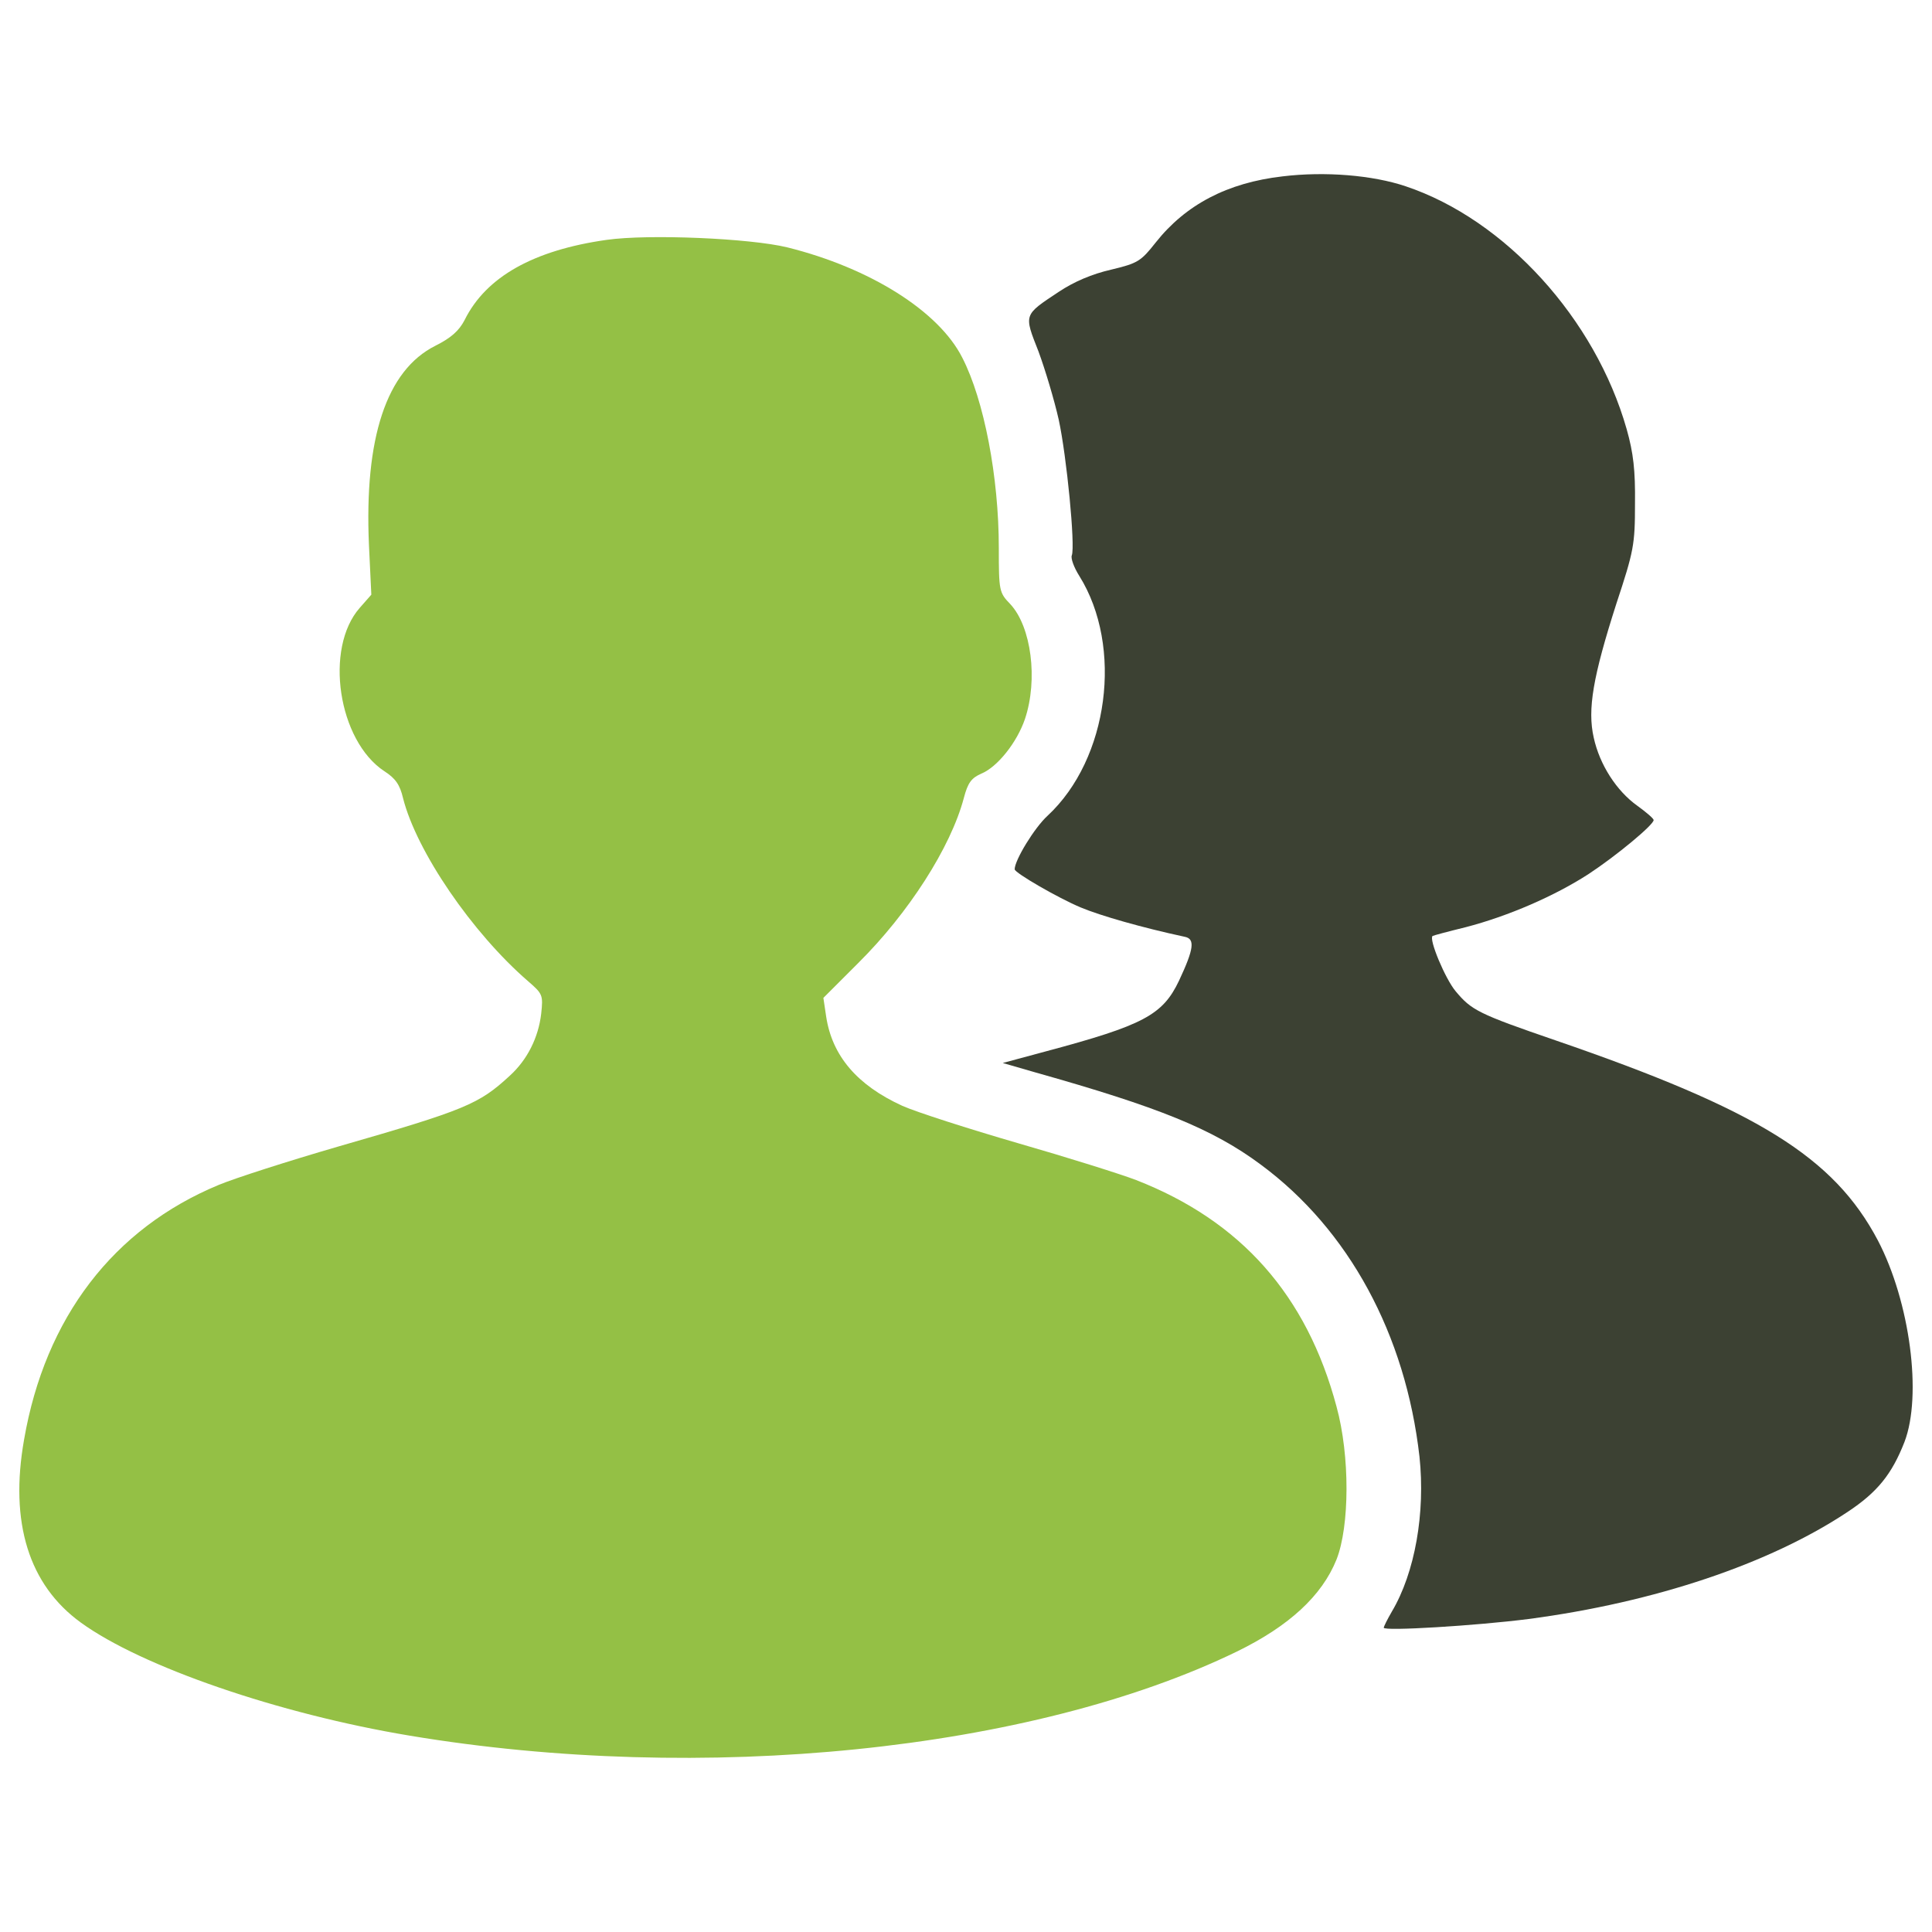
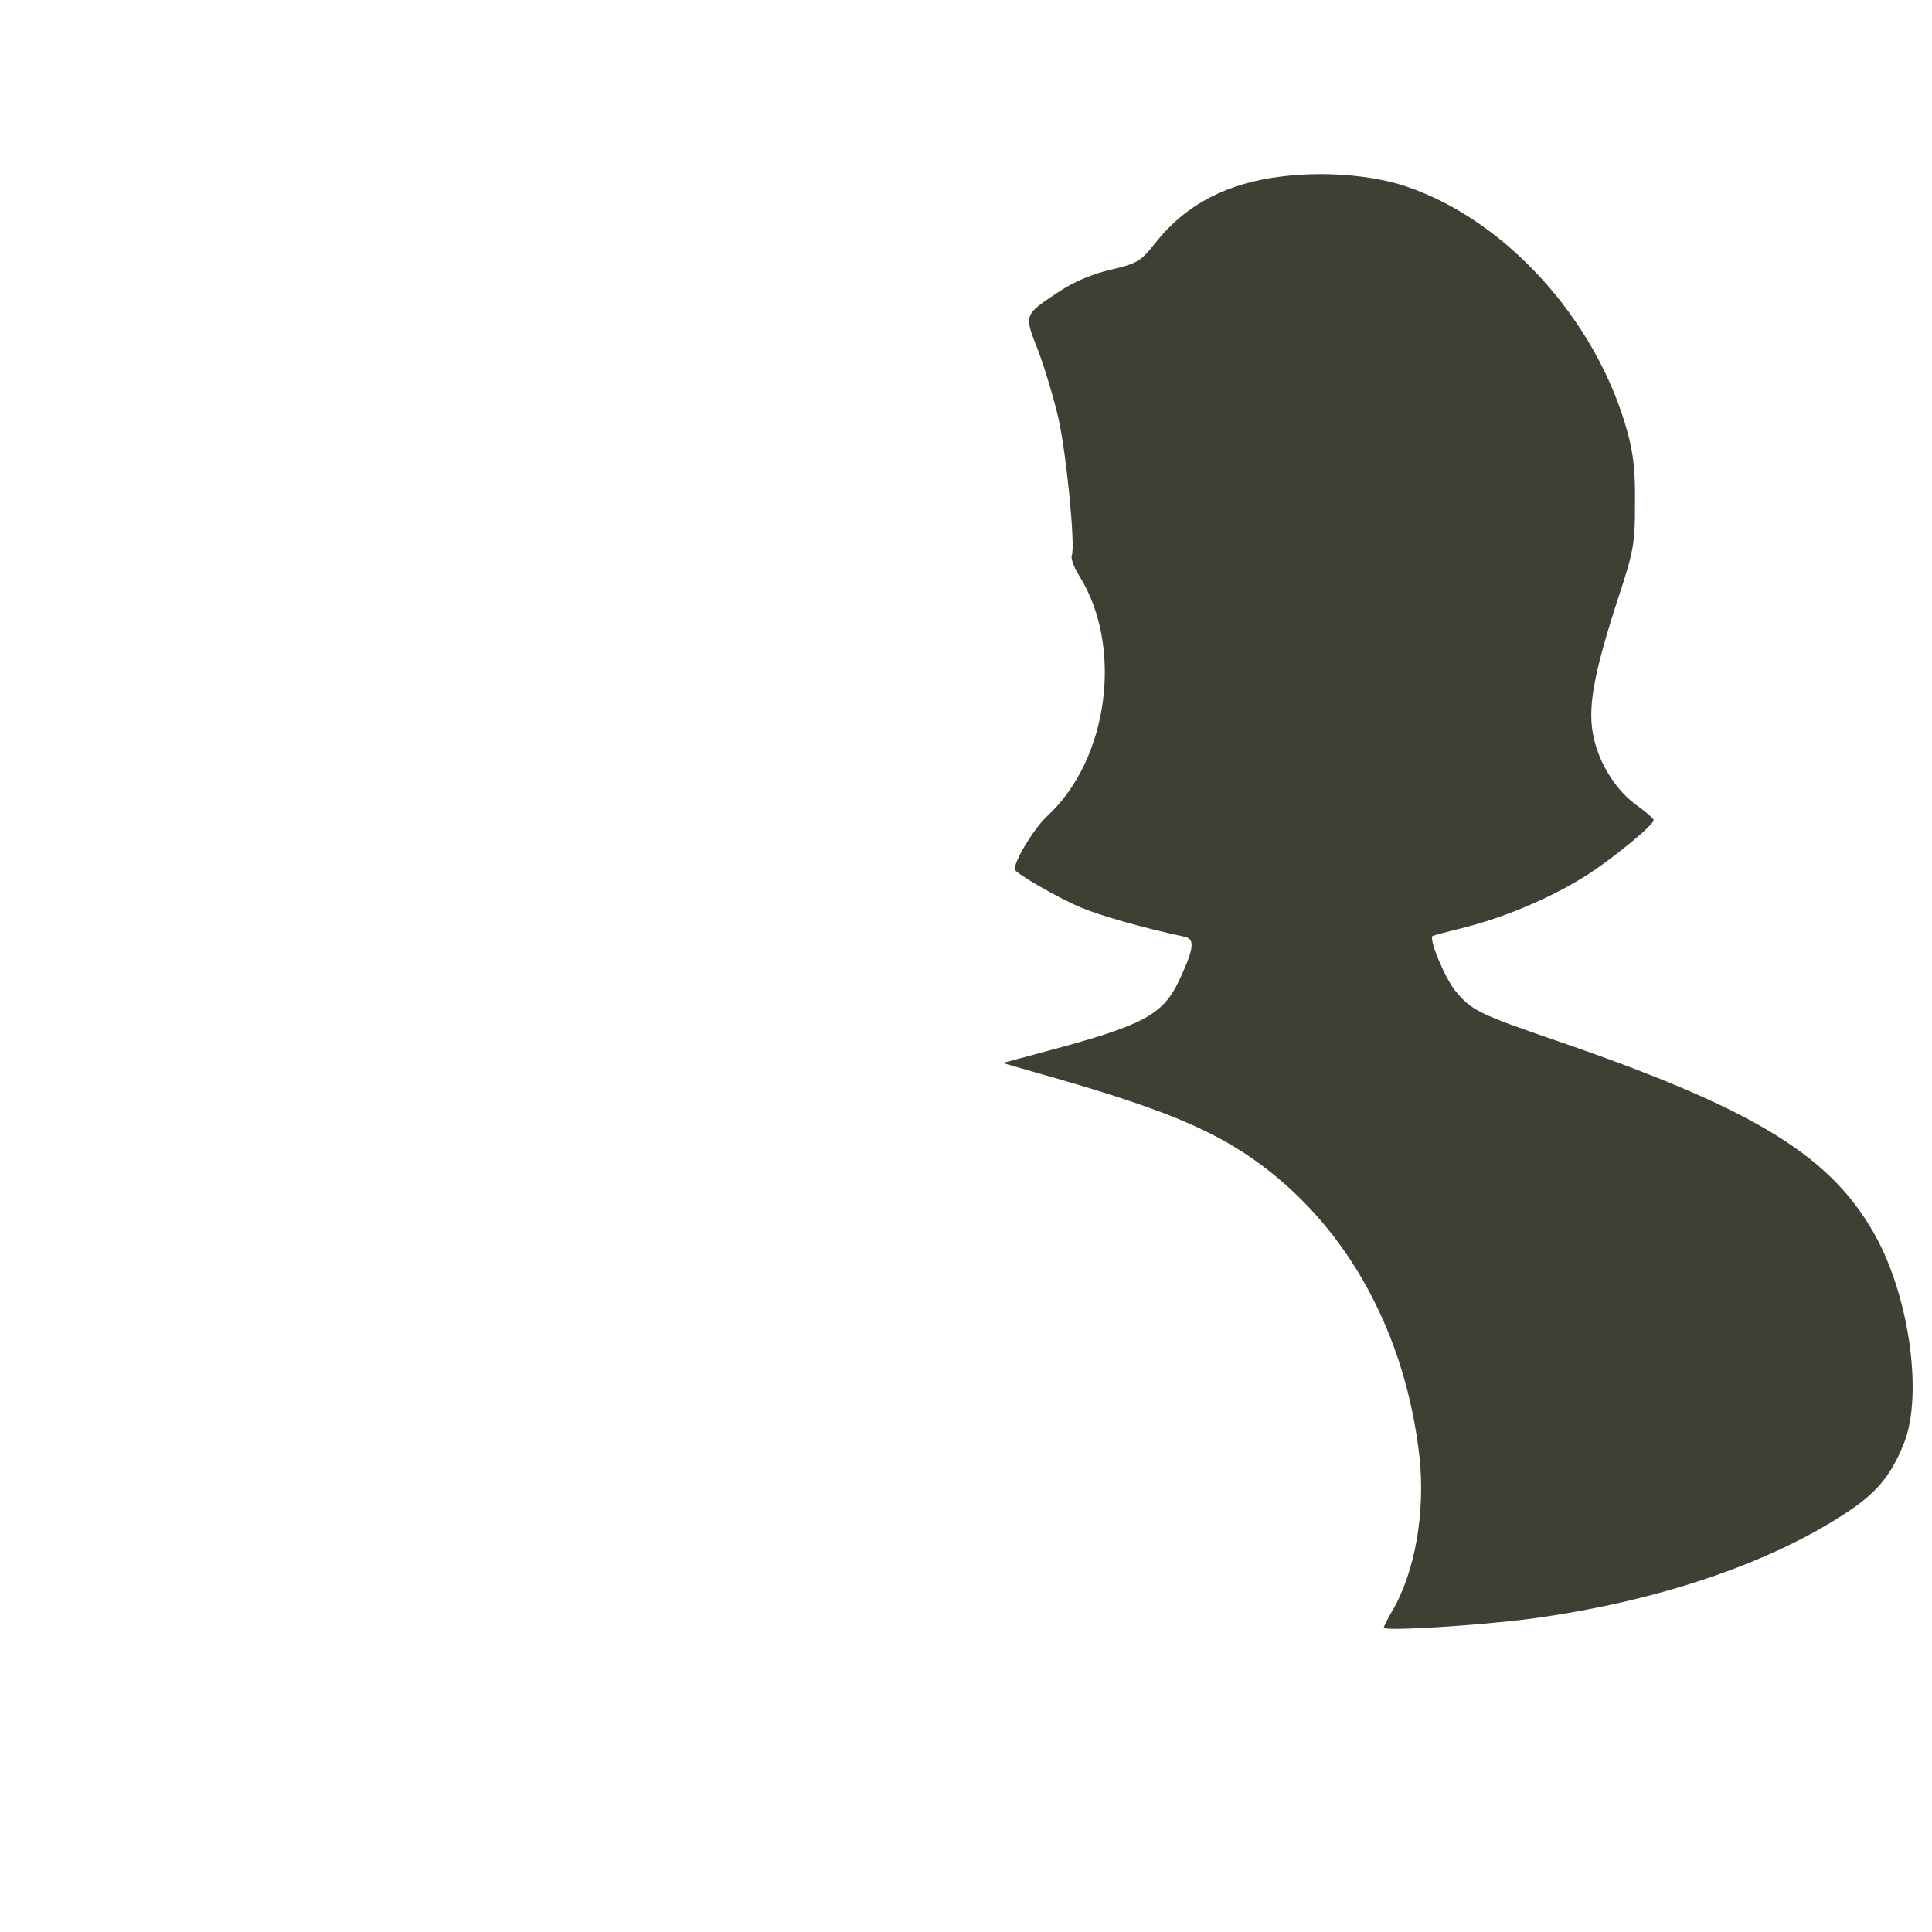
<svg xmlns="http://www.w3.org/2000/svg" version="1.1" x="0px" y="0px" viewBox="0 0 1000 1000" enable-background="new 0 0 1000 1000" xml:space="preserve">
  <g>
    <g transform="translate(0,511) scale(0.1,-0.1)">
      <path fill="#3c4133" d="M6638.5,4197.1c-285.5-32.9-501.2-145.8-657.3-343.1c-76-96.5-92.4-106.8-230.1-139.7c-98.6-22.6-191-61.6-271.2-115c-182.8-121.2-180.8-115-104.8-308.1c34.9-94.5,82.2-252.7,104.8-353.3c41.1-189,86.3-653.2,67.8-702.5c-6.2-14.4,10.3-61.6,39-106.8c228-365.6,152-947-164.3-1240.7c-67.8-61.6-170.5-230.1-170.5-277.3c0-18.5,223.9-147.9,341-197.2c102.7-43.1,318.4-104.8,538.2-152c55.5-10.3,49.3-61.6-28.8-228c-84.2-176.7-182.8-230.1-690.2-365.6L5190.3-392l170.5-49.3C5995.5-620,6277-733,6525.5-917.8c456-336.9,749.8-879.2,821.7-1511.9c30.8-289.7-22.6-599.8-143.8-803.2c-22.6-39-41.1-76-41.1-82.2c0-18.5,476.6,10.3,749.8,45.2c653.2,86.3,1246.9,285.5,1651.6,554.6c152,100.7,228,193.1,293.7,361.5c92.4,240.4,28.8,725.1-137.6,1043.5c-228,431.4-622.4,675.8-1668,1035.3c-400.6,137.6-435.5,156.1-517.7,254.7C7480.7,43.5,7394.5,249,7415,265.4c2.1,2.1,78.1,22.6,170.5,45.2c221.9,57.5,462.2,162.3,636.8,275.3c143.8,94.5,336.9,254.7,336.9,279.4c0,8.2-39,41.1-84.2,73.9c-106.8,76-195.2,211.6-226,353.3c-32.9,145.8-4.1,314.3,117.1,692.3c90.4,273.2,96.6,306.1,96.6,517.7c2.1,172.5-8.2,262.9-43.1,386.2c-162.3,571.1-628.6,1084.6-1144.2,1257.2C7104.8,4203.3,6858.3,4223.8,6638.5,4197.1z" />
-       <path fill="#94c045" d="M3140.2,3868.5c-378-53.4-624.5-191-735.4-415c-28.8-55.5-69.8-92.4-152-133.5c-252.7-127.4-367.7-476.6-343.1-1031.2L1922,2032l-59.6-67.8c-184.9-209.5-113-688.2,127.4-846.3c57.5-37,80.1-69.8,96.5-139.7c69.8-275.3,357.4-696.4,647.1-947c76-65.7,78.1-71.9,67.8-168.4c-14.4-123.3-71.9-238.3-162.3-320.5c-160.2-147.9-228-176.7-891.5-367.7c-254.7-74-530-162.3-614.2-197.2c-546.4-226-899.7-688.2-1008.6-1318.8c-76-429.3,24.7-751.9,293.8-947c314.3-228,1023-472.5,1702.9-585.4c1513.9-252.7,3218.9-80.1,4281,435.5c269.1,131.5,439.6,287.6,515.6,476.6c67.8,172.6,69.8,536.1,0,790.9c-154.1,577.2-495.1,961.4-1037.4,1172.9c-80.1,30.8-355.4,117.1-612.1,191c-254.7,74-523.8,160.2-597.8,193.1C4436.4-507,4307-355,4276.2-151.6l-14.4,96.6l180.8,180.8c258.8,256.8,478.6,597.8,546.4,854.6c20.5,78.1,39,102.7,90.4,125.3c84.2,34.9,184.9,162.3,226,283.5c67.8,203.4,32.9,476.6-76,593.7c-57.5,59.6-59.6,67.8-59.6,291.7c0,365.6-76,764.2-189,984c-121.2,240.4-476.6,464.3-905.9,571.1C3881.7,3876.7,3357.9,3899.3,3140.2,3868.5z" />
    </g>
  </g>
</svg>